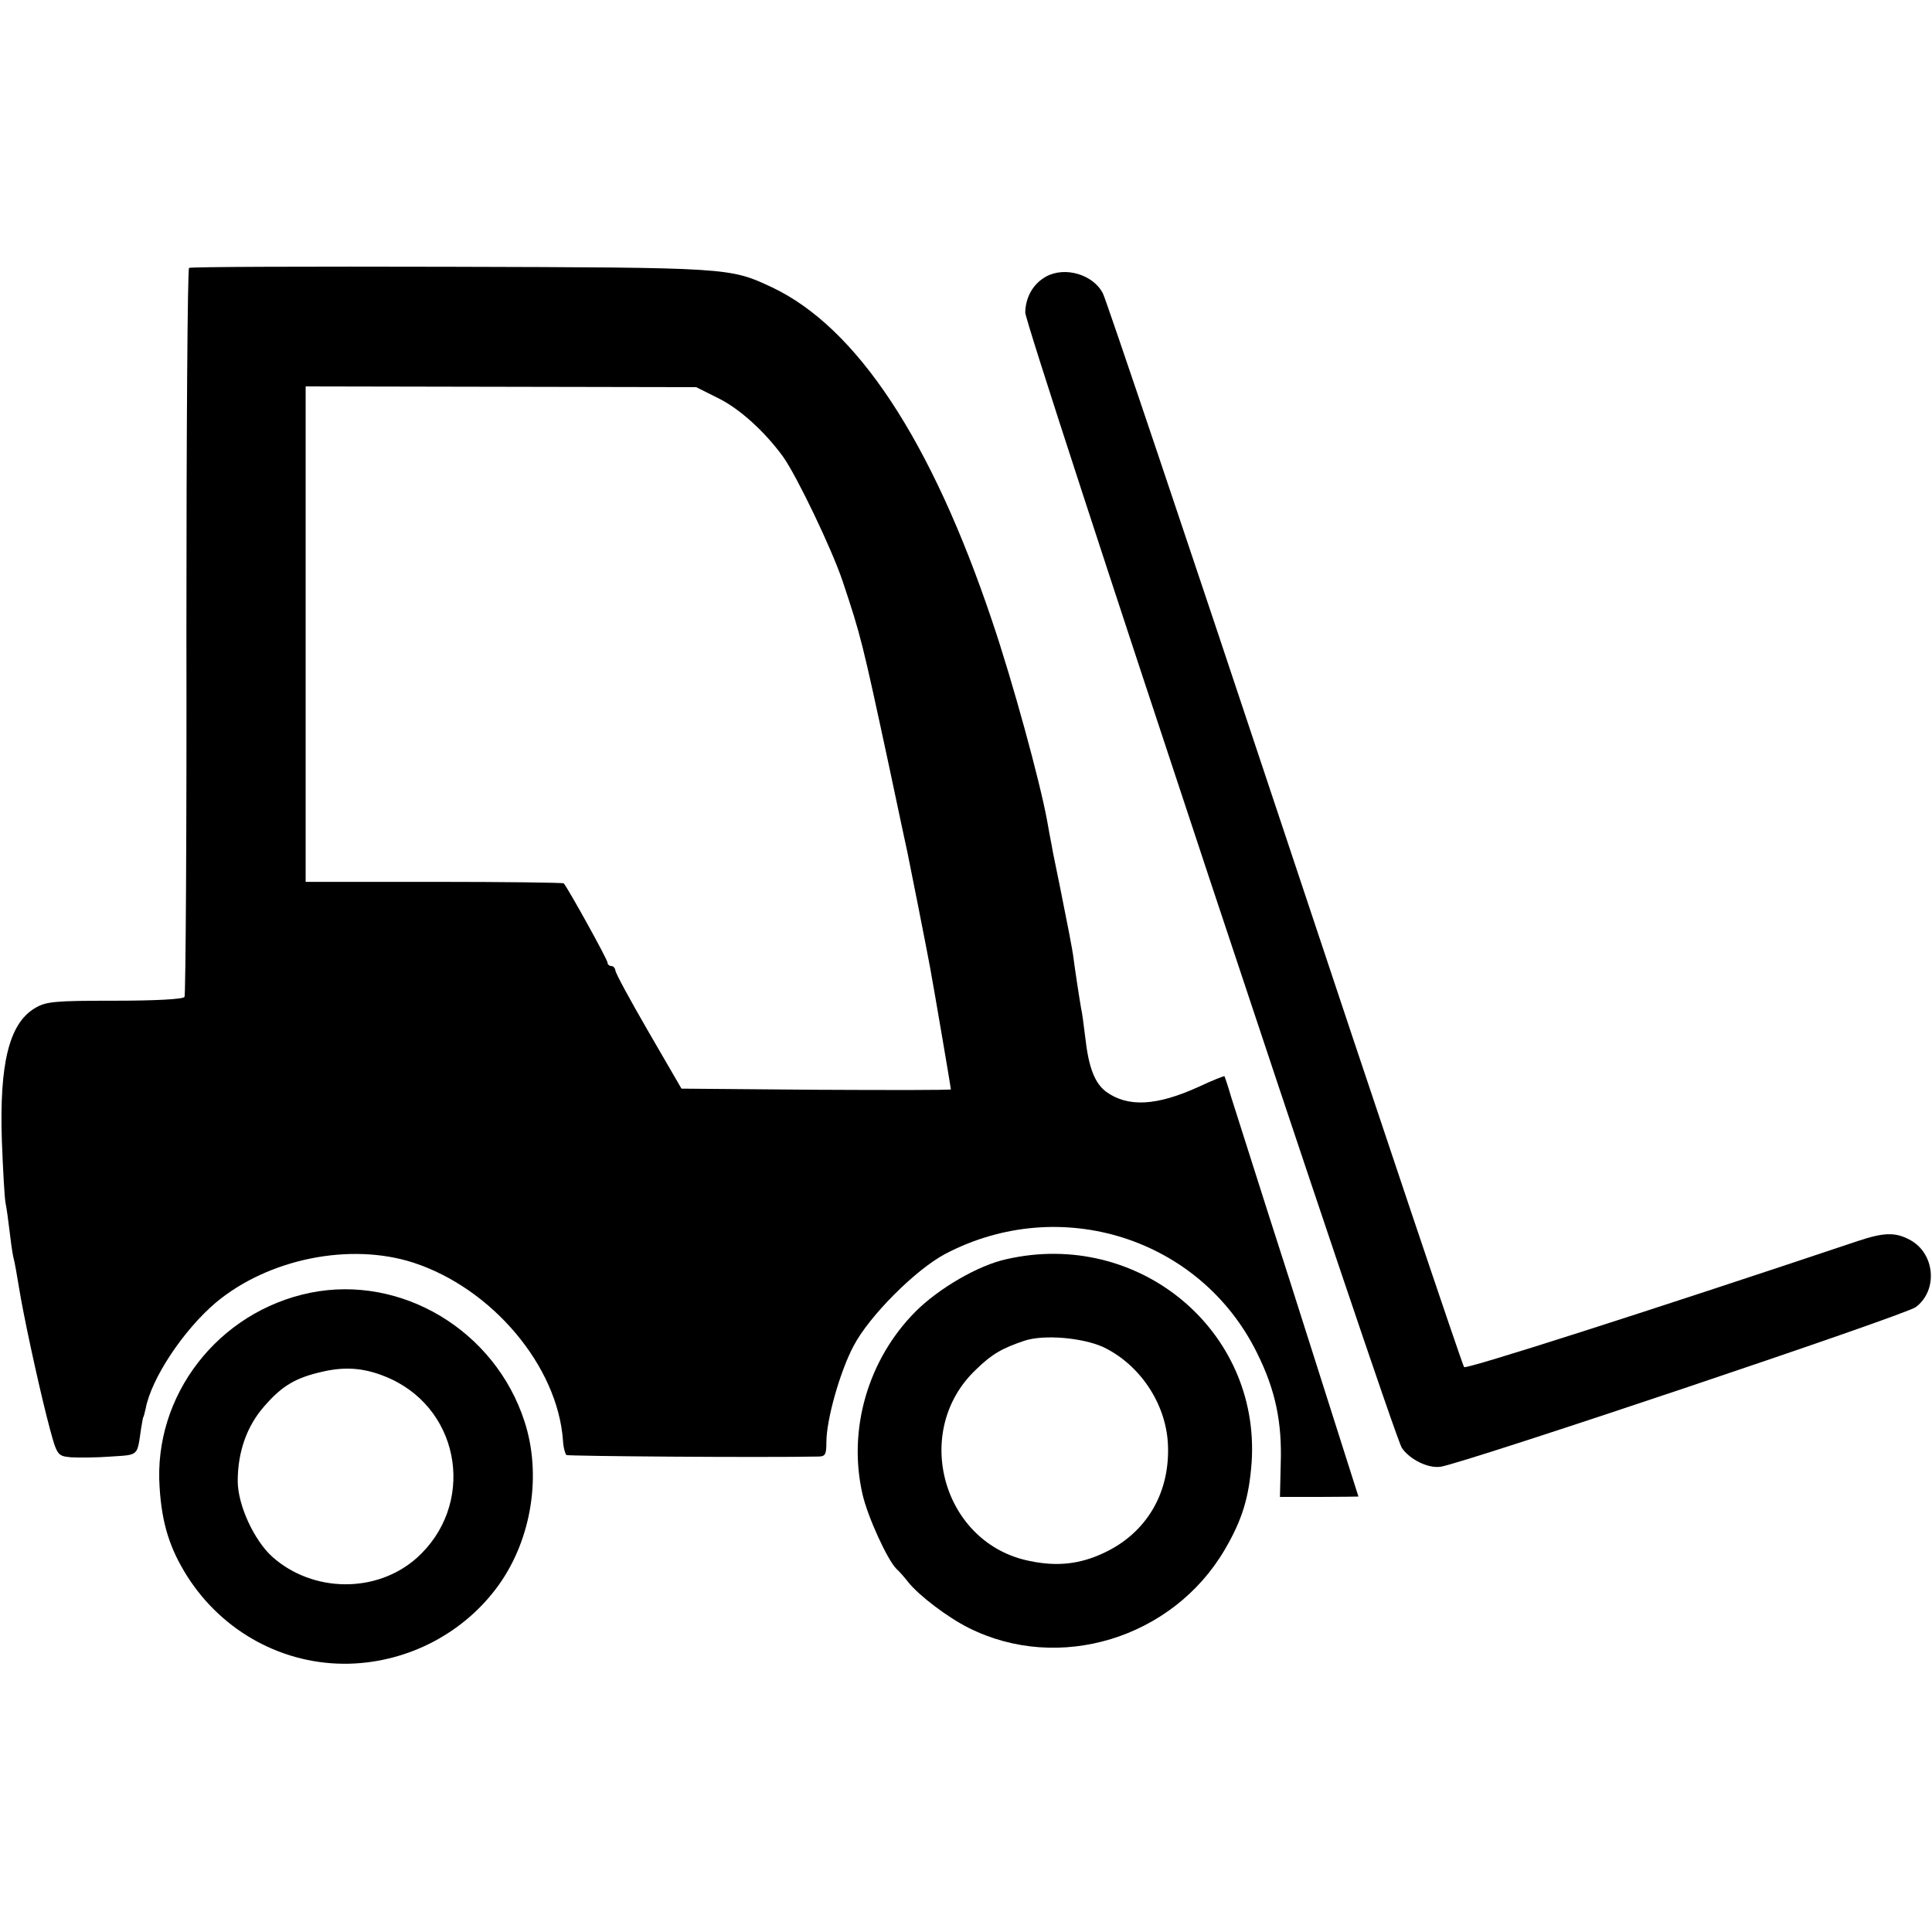
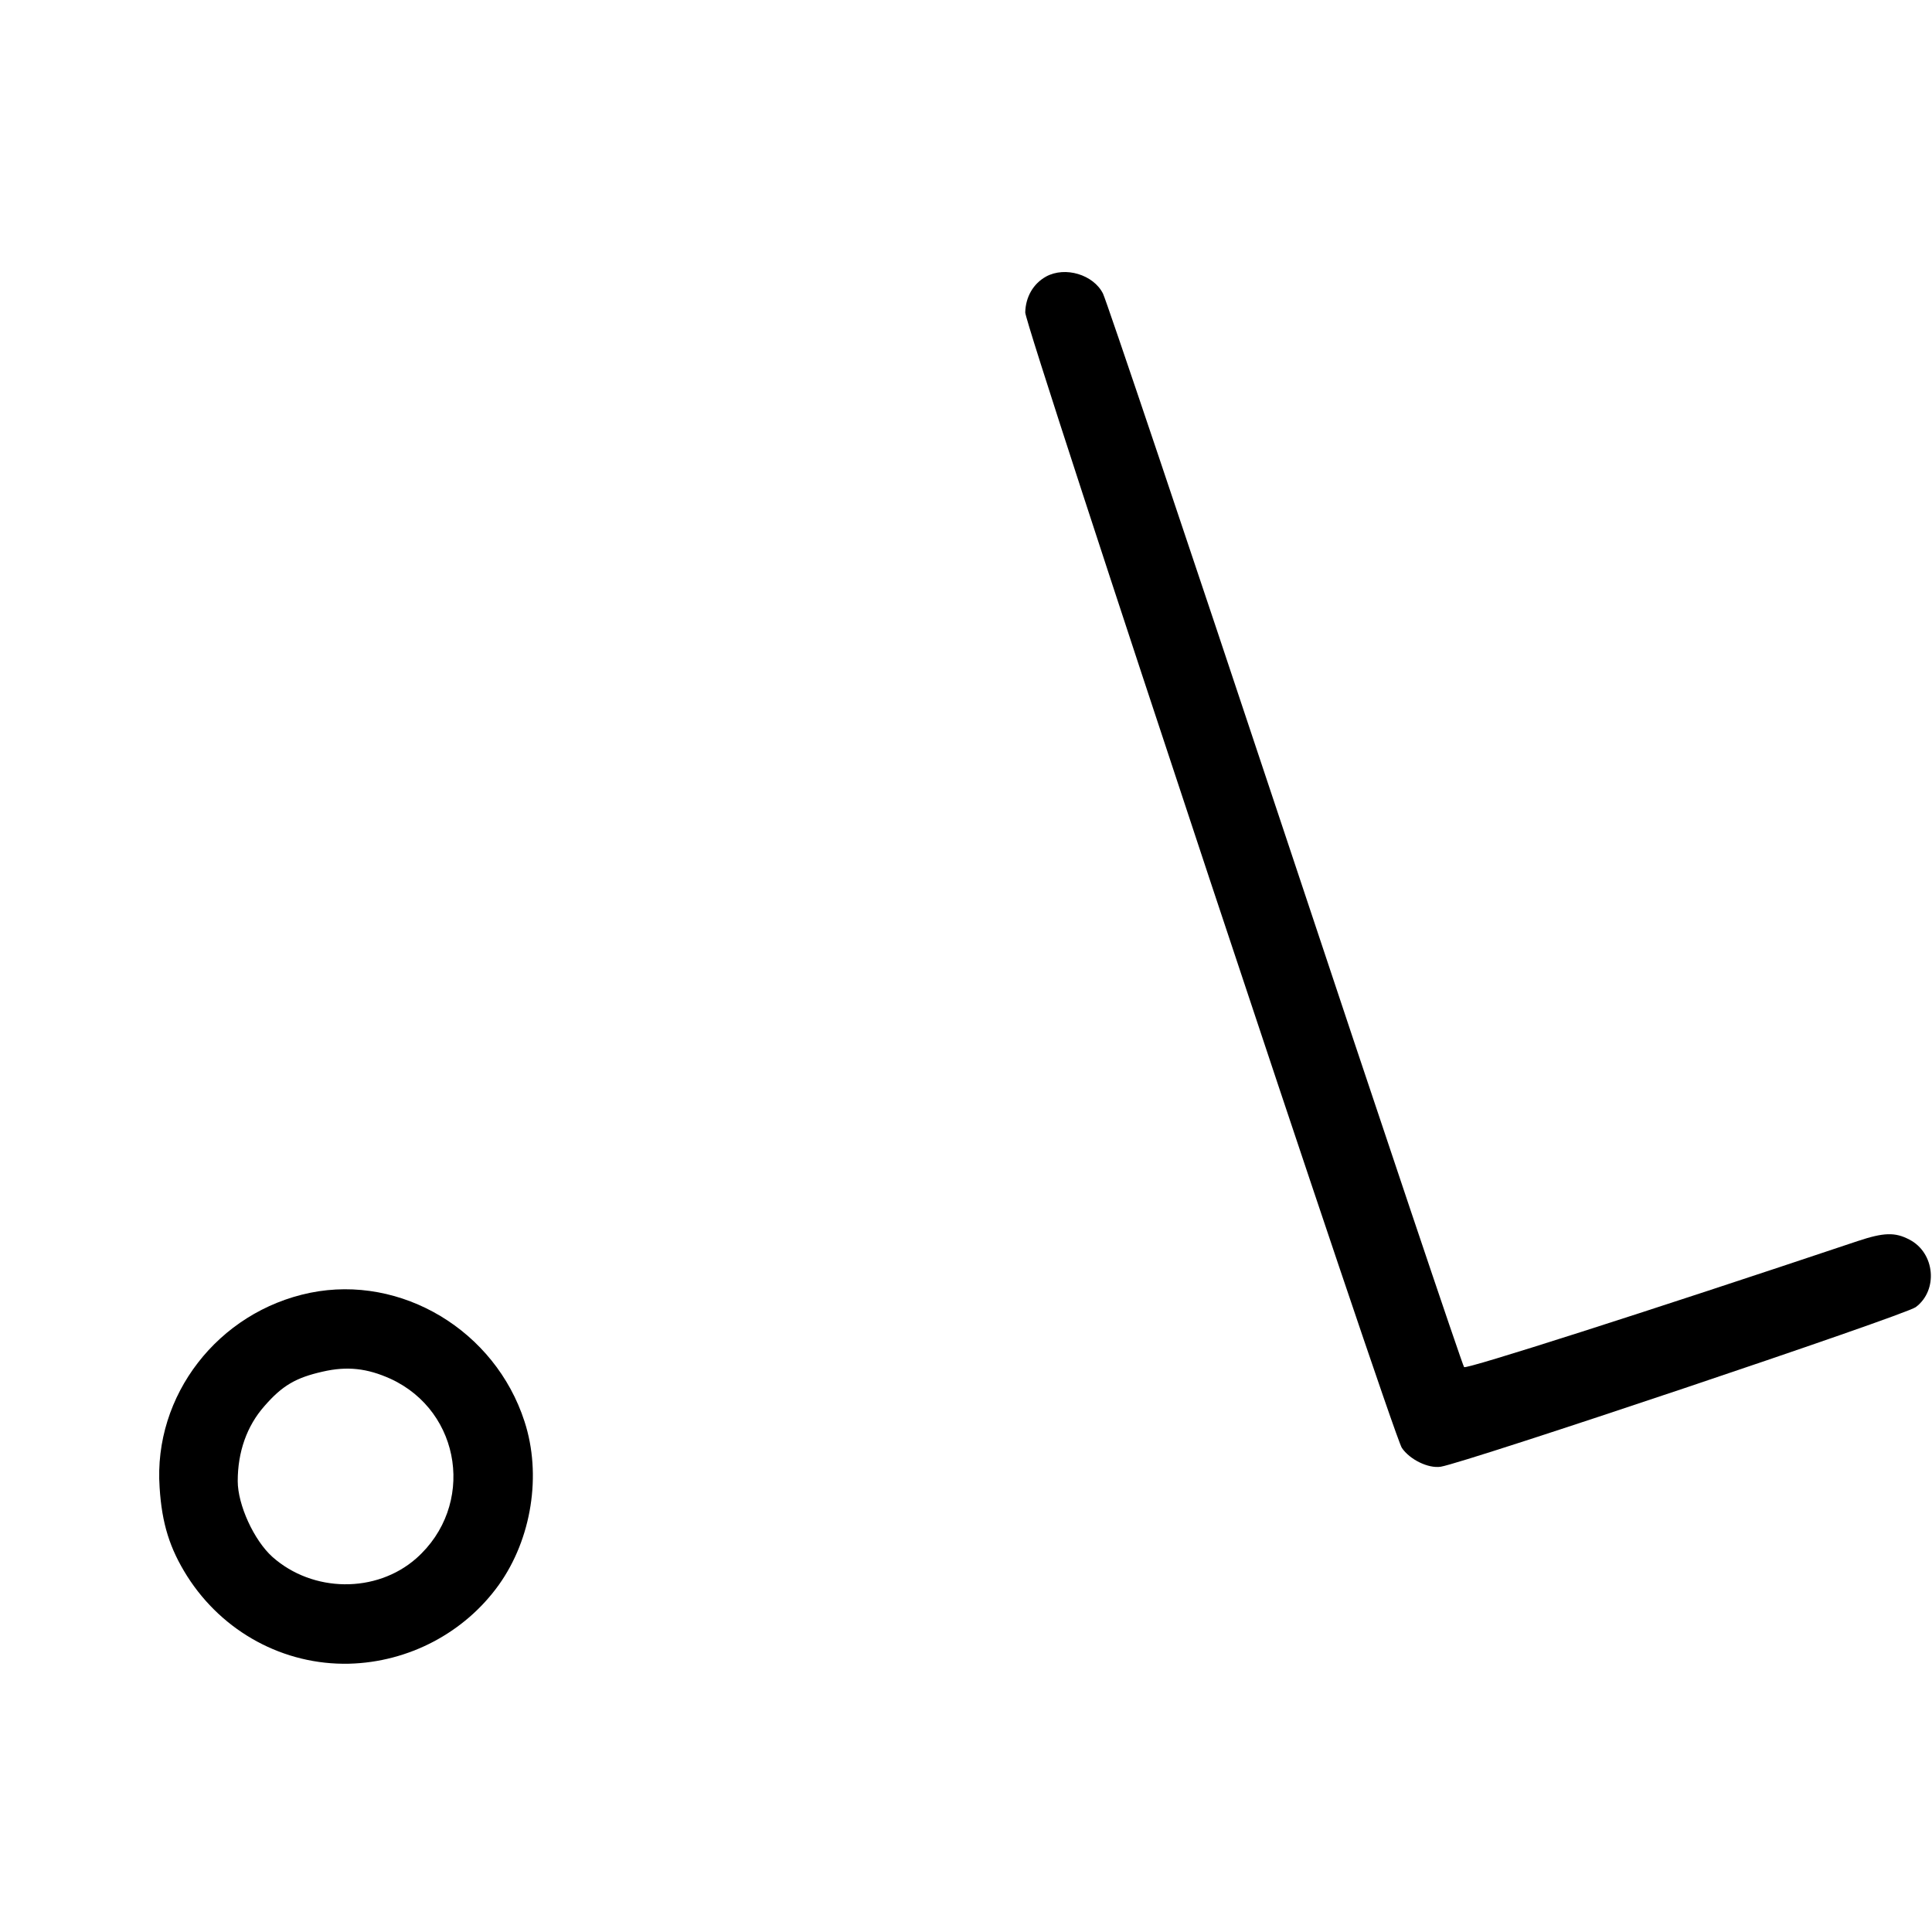
<svg xmlns="http://www.w3.org/2000/svg" version="1.0" width="512pt" height="512pt" viewBox="0 0 512 512" preserveAspectRatio="xMidYMid meet">
  <g transform="translate(0,512) scale(0.1,-0.1)" fill="#000000" stroke="none">
-     <path d="M501 4410 c-4 -3 -7 -436 -7 -963 1 -528 -2 -963 -5 -969 -4 -6 -77 -10 -185 -10 -161 0 -182 -2 -212 -20 -68 -41 -94 -147 -87 -353 3 -77 7 -151 10 -165 3 -14 7 -45 10 -70 3 -25 7 -56 10 -70 4 -14 10 -50 15 -80 11 -70 48 -242 74 -345 27 -104 26 -103 64 -107 21 -1 68 -1 106 2 75 5 69 0 80 75 3 17 5 30 6 30 1 0 3 10 6 22 15 80 100 208 186 281 139 116 355 160 523 106 209 -68 383 -274 397 -472 1 -19 6 -35 9 -38 6 -3 514 -7 667 -4 19 0 22 5 22 38 0 60 36 187 72 255 42 80 164 202 243 244 305 160 676 42 826 -262 49 -98 67 -184 63 -296 l-2 -86 104 0 c57 0 104 1 104 1 -1 3 -54 170 -180 566 -79 245 -149 468 -158 495 -8 28 -16 51 -17 53 -1 1 -32 -11 -68 -28 -112 -51 -188 -55 -246 -13 -30 23 -46 64 -55 144 -4 31 -8 66 -11 77 -4 22 -17 108 -20 132 -3 25 -16 90 -35 185 -10 50 -21 101 -23 115 -3 14 -8 43 -12 65 -19 104 -91 368 -146 530 -161 479 -359 778 -584 884 -111 52 -113 52 -849 54 -379 1 -691 0 -695 -3z m1402 -345 c57 -28 123 -88 172 -155 37 -52 129 -244 158 -330 49 -147 52 -160 123 -490 25 -118 47 -222 49 -230 5 -23 54 -271 60 -305 10 -54 55 -318 55 -322 0 -2 -161 -2 -357 -1 l-357 3 -87 150 c-48 83 -88 156 -88 163 -1 6 -5 12 -11 12 -5 0 -10 4 -10 9 0 8 -104 196 -116 210 -2 2 -156 4 -344 4 l-340 0 0 657 0 656 518 -1 517 -1 58 -29z" />
    <path d="M2772 4387 c-34 -19 -54 -54 -55 -95 0 -39 972 -2968 998 -3009 21 -31 70 -55 103 -50 67 11 1229 401 1259 423 60 45 51 144 -17 179 -38 20 -68 19 -137 -4 -567 -190 -1037 -340 -1043 -334 -4 4 -218 640 -475 1413 -257 773 -474 1417 -482 1432 -25 50 -100 73 -151 45z" />
-     <path d="M2667 1783 c-74 -16 -179 -77 -241 -139 -126 -127 -180 -313 -140 -485 14 -60 65 -171 89 -196 8 -7 22 -23 32 -36 29 -36 104 -93 160 -121 239 -120 540 -28 678 206 47 80 65 139 72 233 23 350 -300 618 -650 538z m257 -233 c96 -46 165 -148 171 -255 7 -130 -56 -238 -171 -291 -62 -29 -122 -36 -194 -21 -232 45 -316 345 -143 508 42 41 69 56 128 76 52 17 154 8 209 -17z" />
    <path d="M822 1694 c-244 -50 -416 -272 -399 -516 6 -96 27 -162 73 -235 94 -148 256 -236 429 -232 158 4 306 82 397 209 87 122 114 292 68 433 -78 241 -326 390 -568 341z m213 -228 c189 -87 225 -337 68 -476 -106 -93 -274 -91 -381 4 -49 44 -92 138 -92 201 0 77 24 146 71 199 47 54 83 75 154 91 65 15 118 9 180 -19z" />
  </g>
</svg>